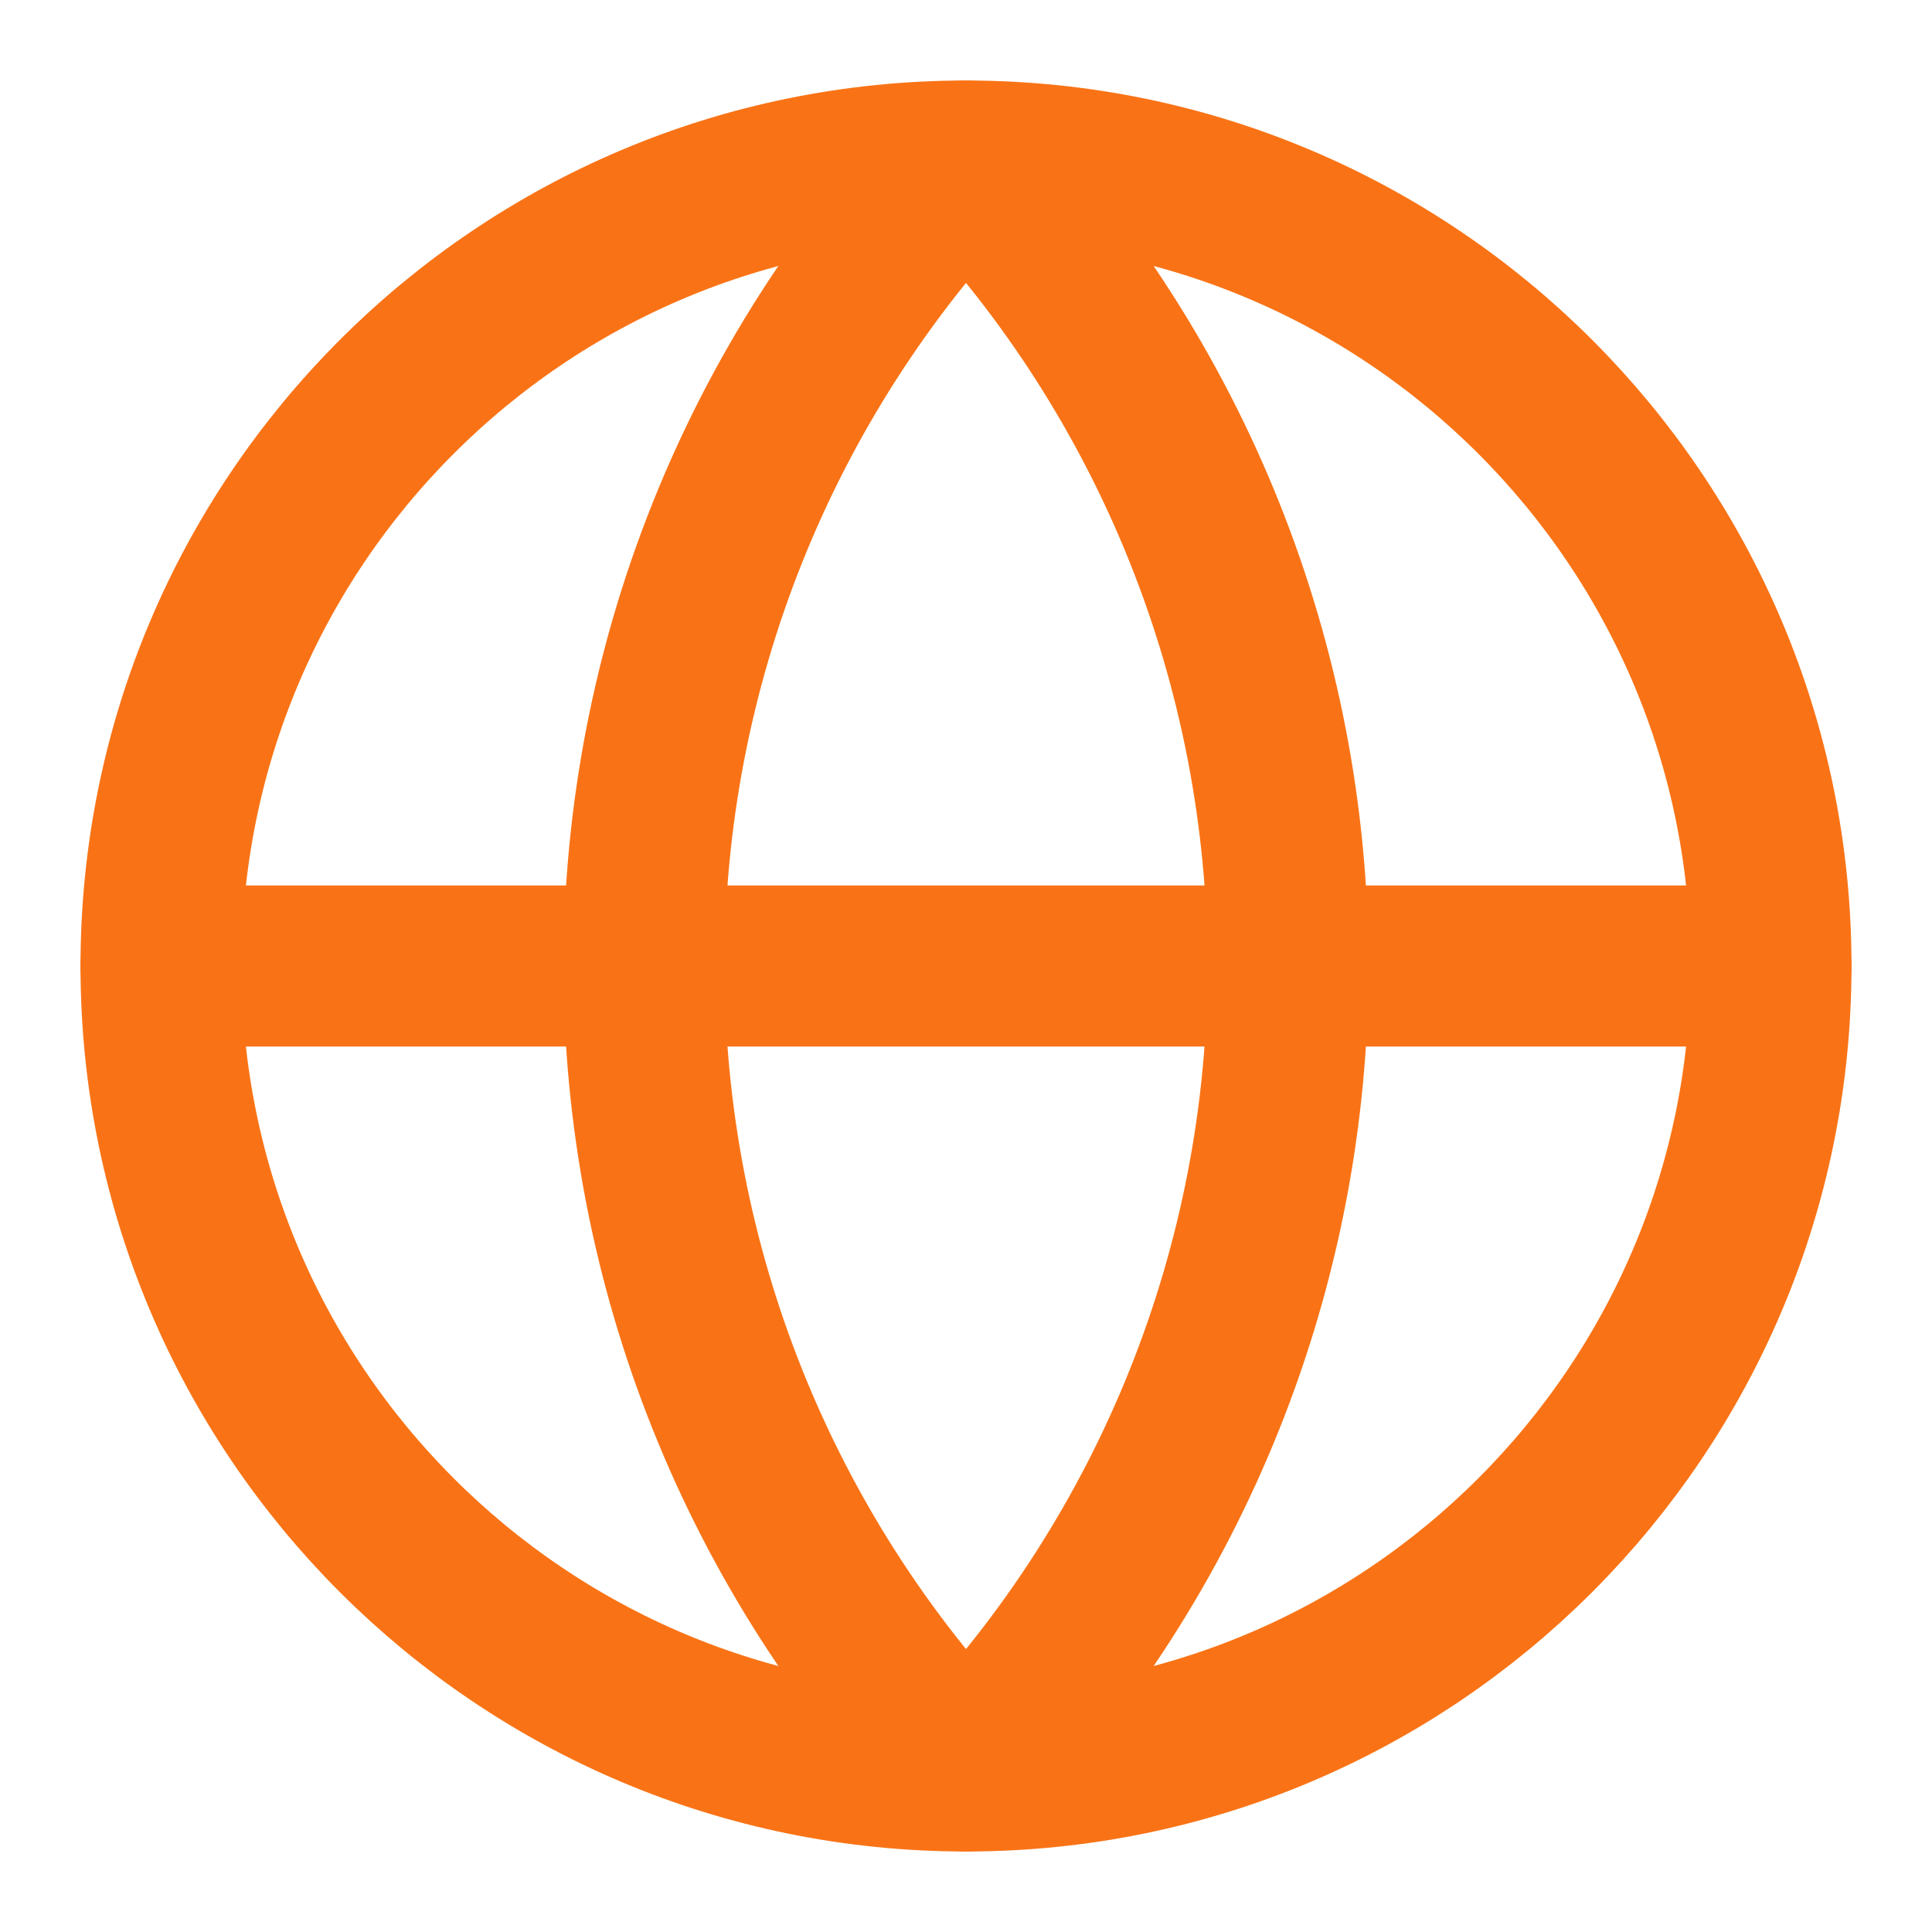
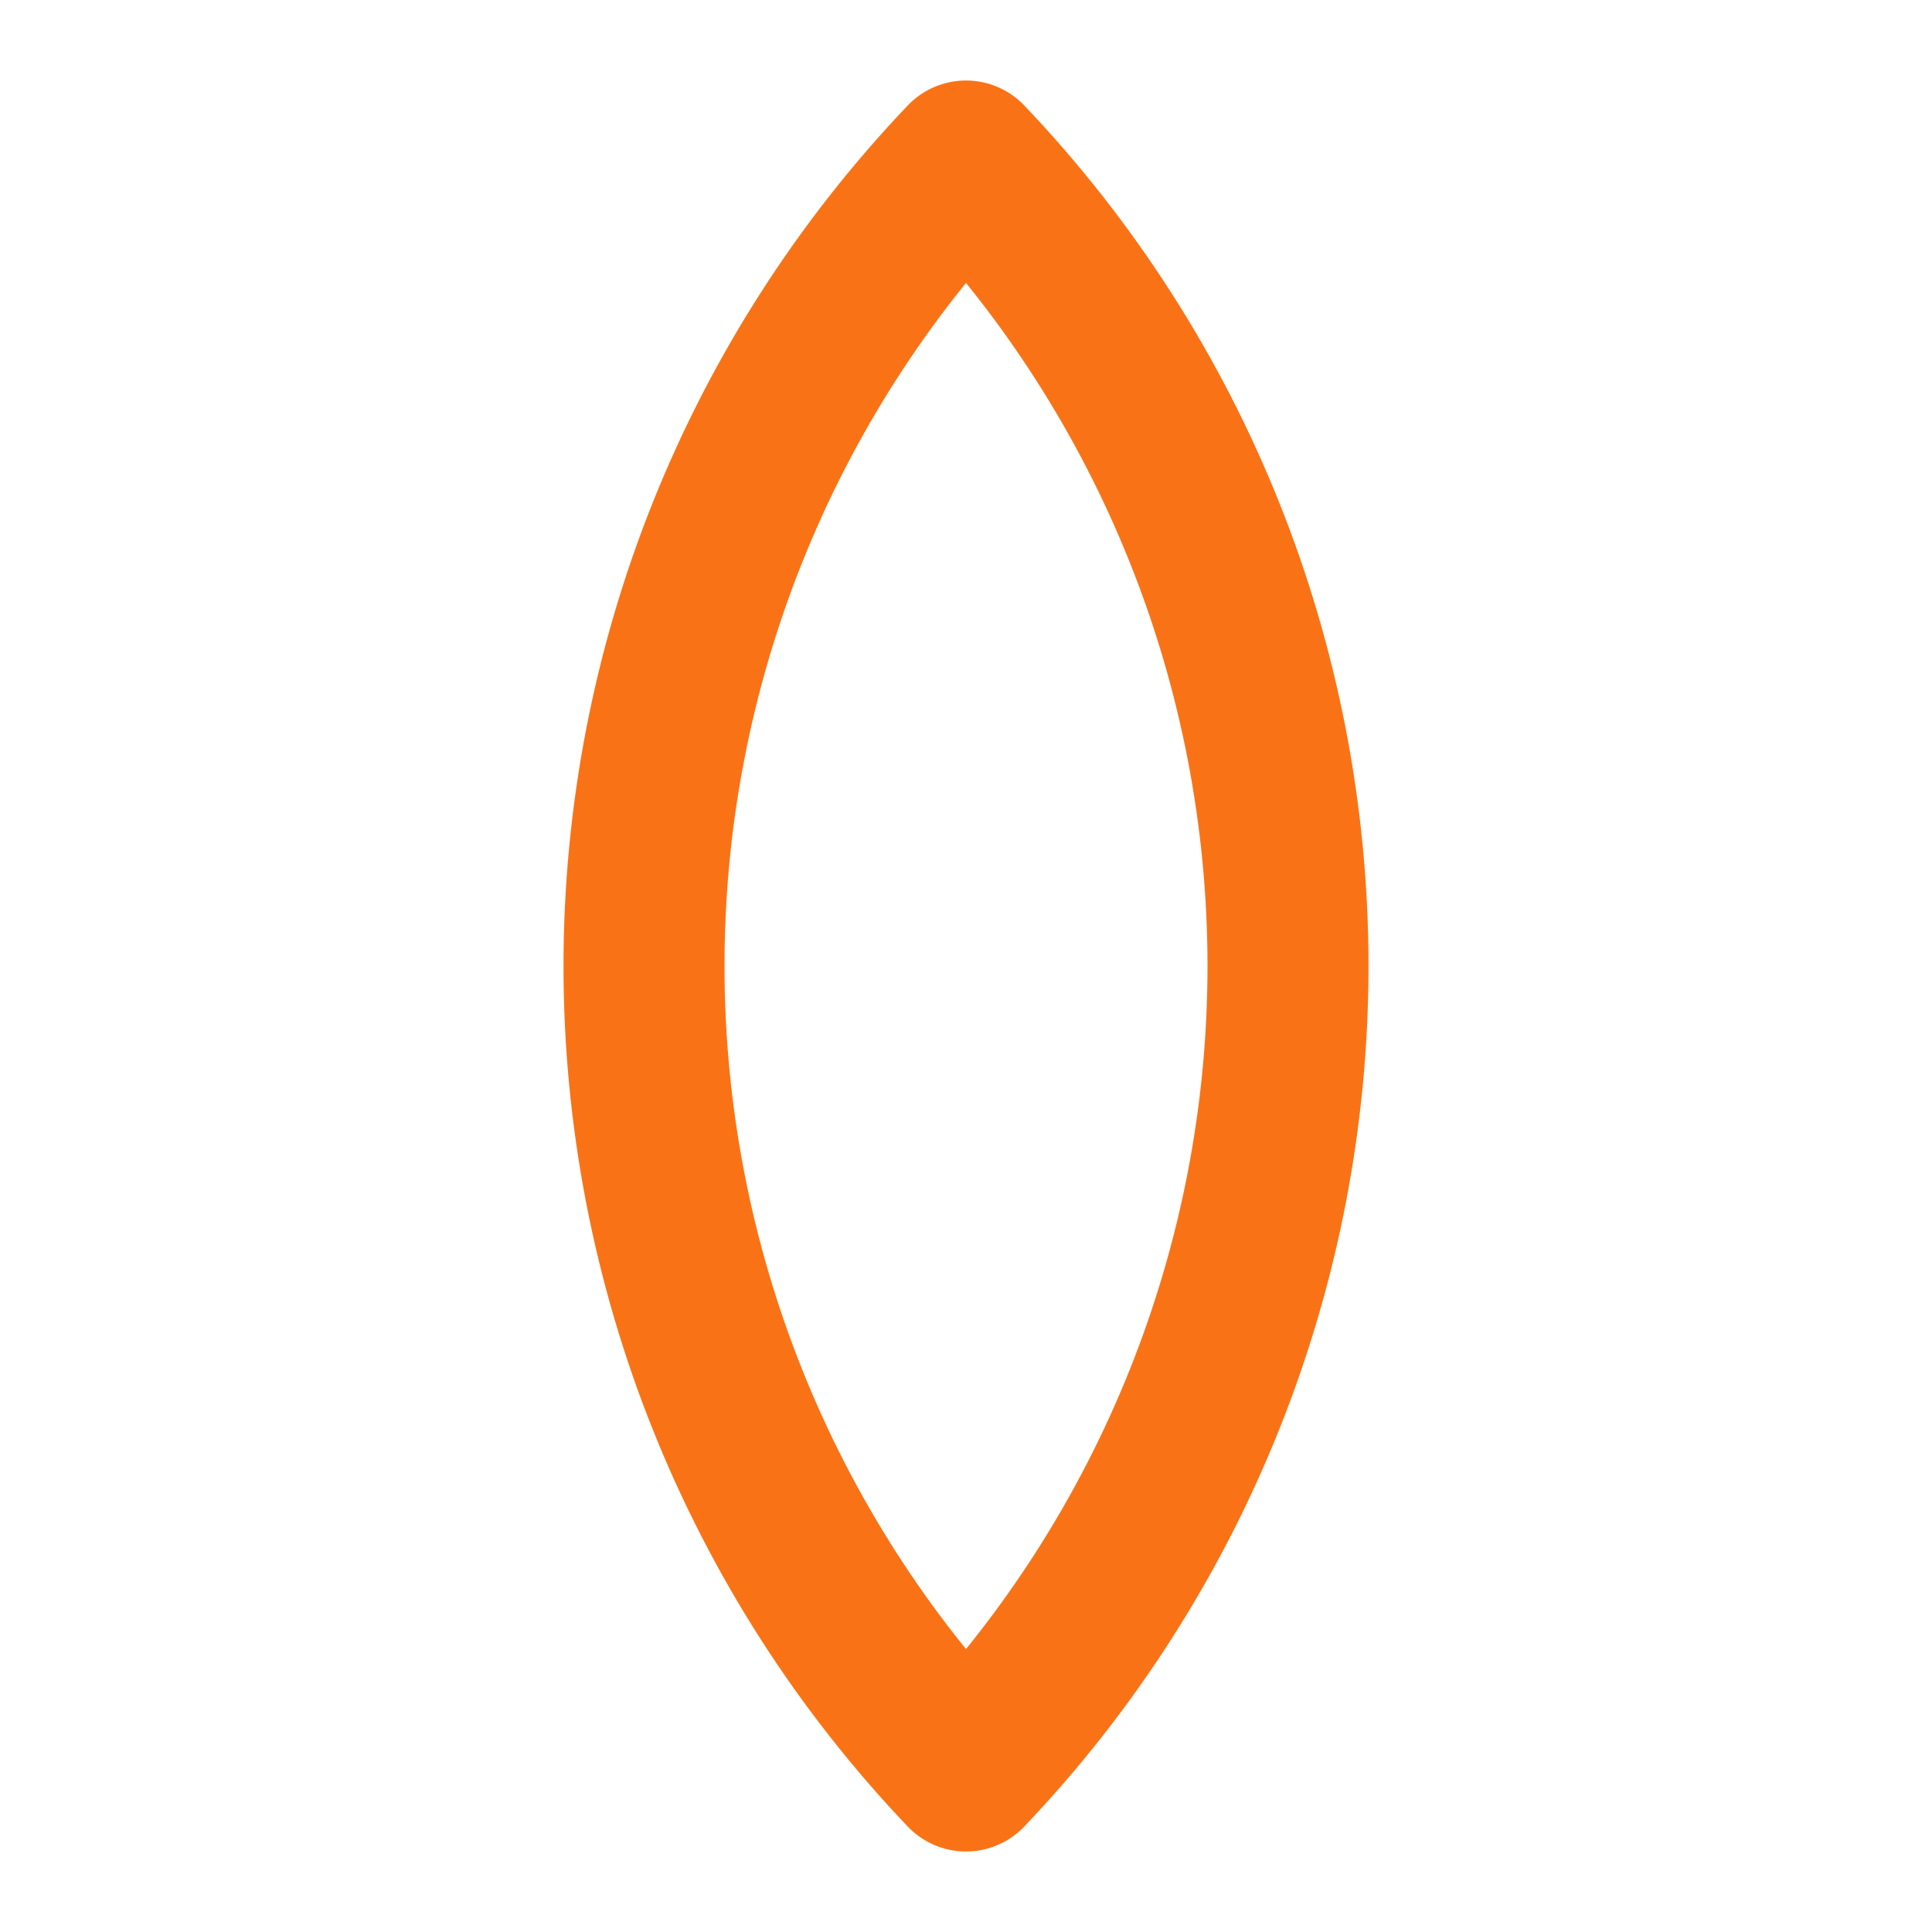
<svg xmlns="http://www.w3.org/2000/svg" width="24" height="24" viewBox="0 0 24 24" fill="none">
-   <path d="M12 22C17.523 22 22 17.523 22 12C22 6.477 17.523 2 12 2C6.477 2 2 6.477 2 12C2 17.523 6.477 22 12 22Z" stroke="#F97316" stroke-width="2" stroke-linecap="round" stroke-linejoin="round" />
  <path d="M12 2C9.432 4.696 8 8.277 8 12C8 15.723 9.432 19.304 12 22C14.568 19.304 16 15.723 16 12C16 8.277 14.568 4.696 12 2Z" stroke="#F97316" stroke-width="2" stroke-linecap="round" stroke-linejoin="round" />
-   <path d="M2 12H22" stroke="#F97316" stroke-width="2" stroke-linecap="round" stroke-linejoin="round" />
</svg>